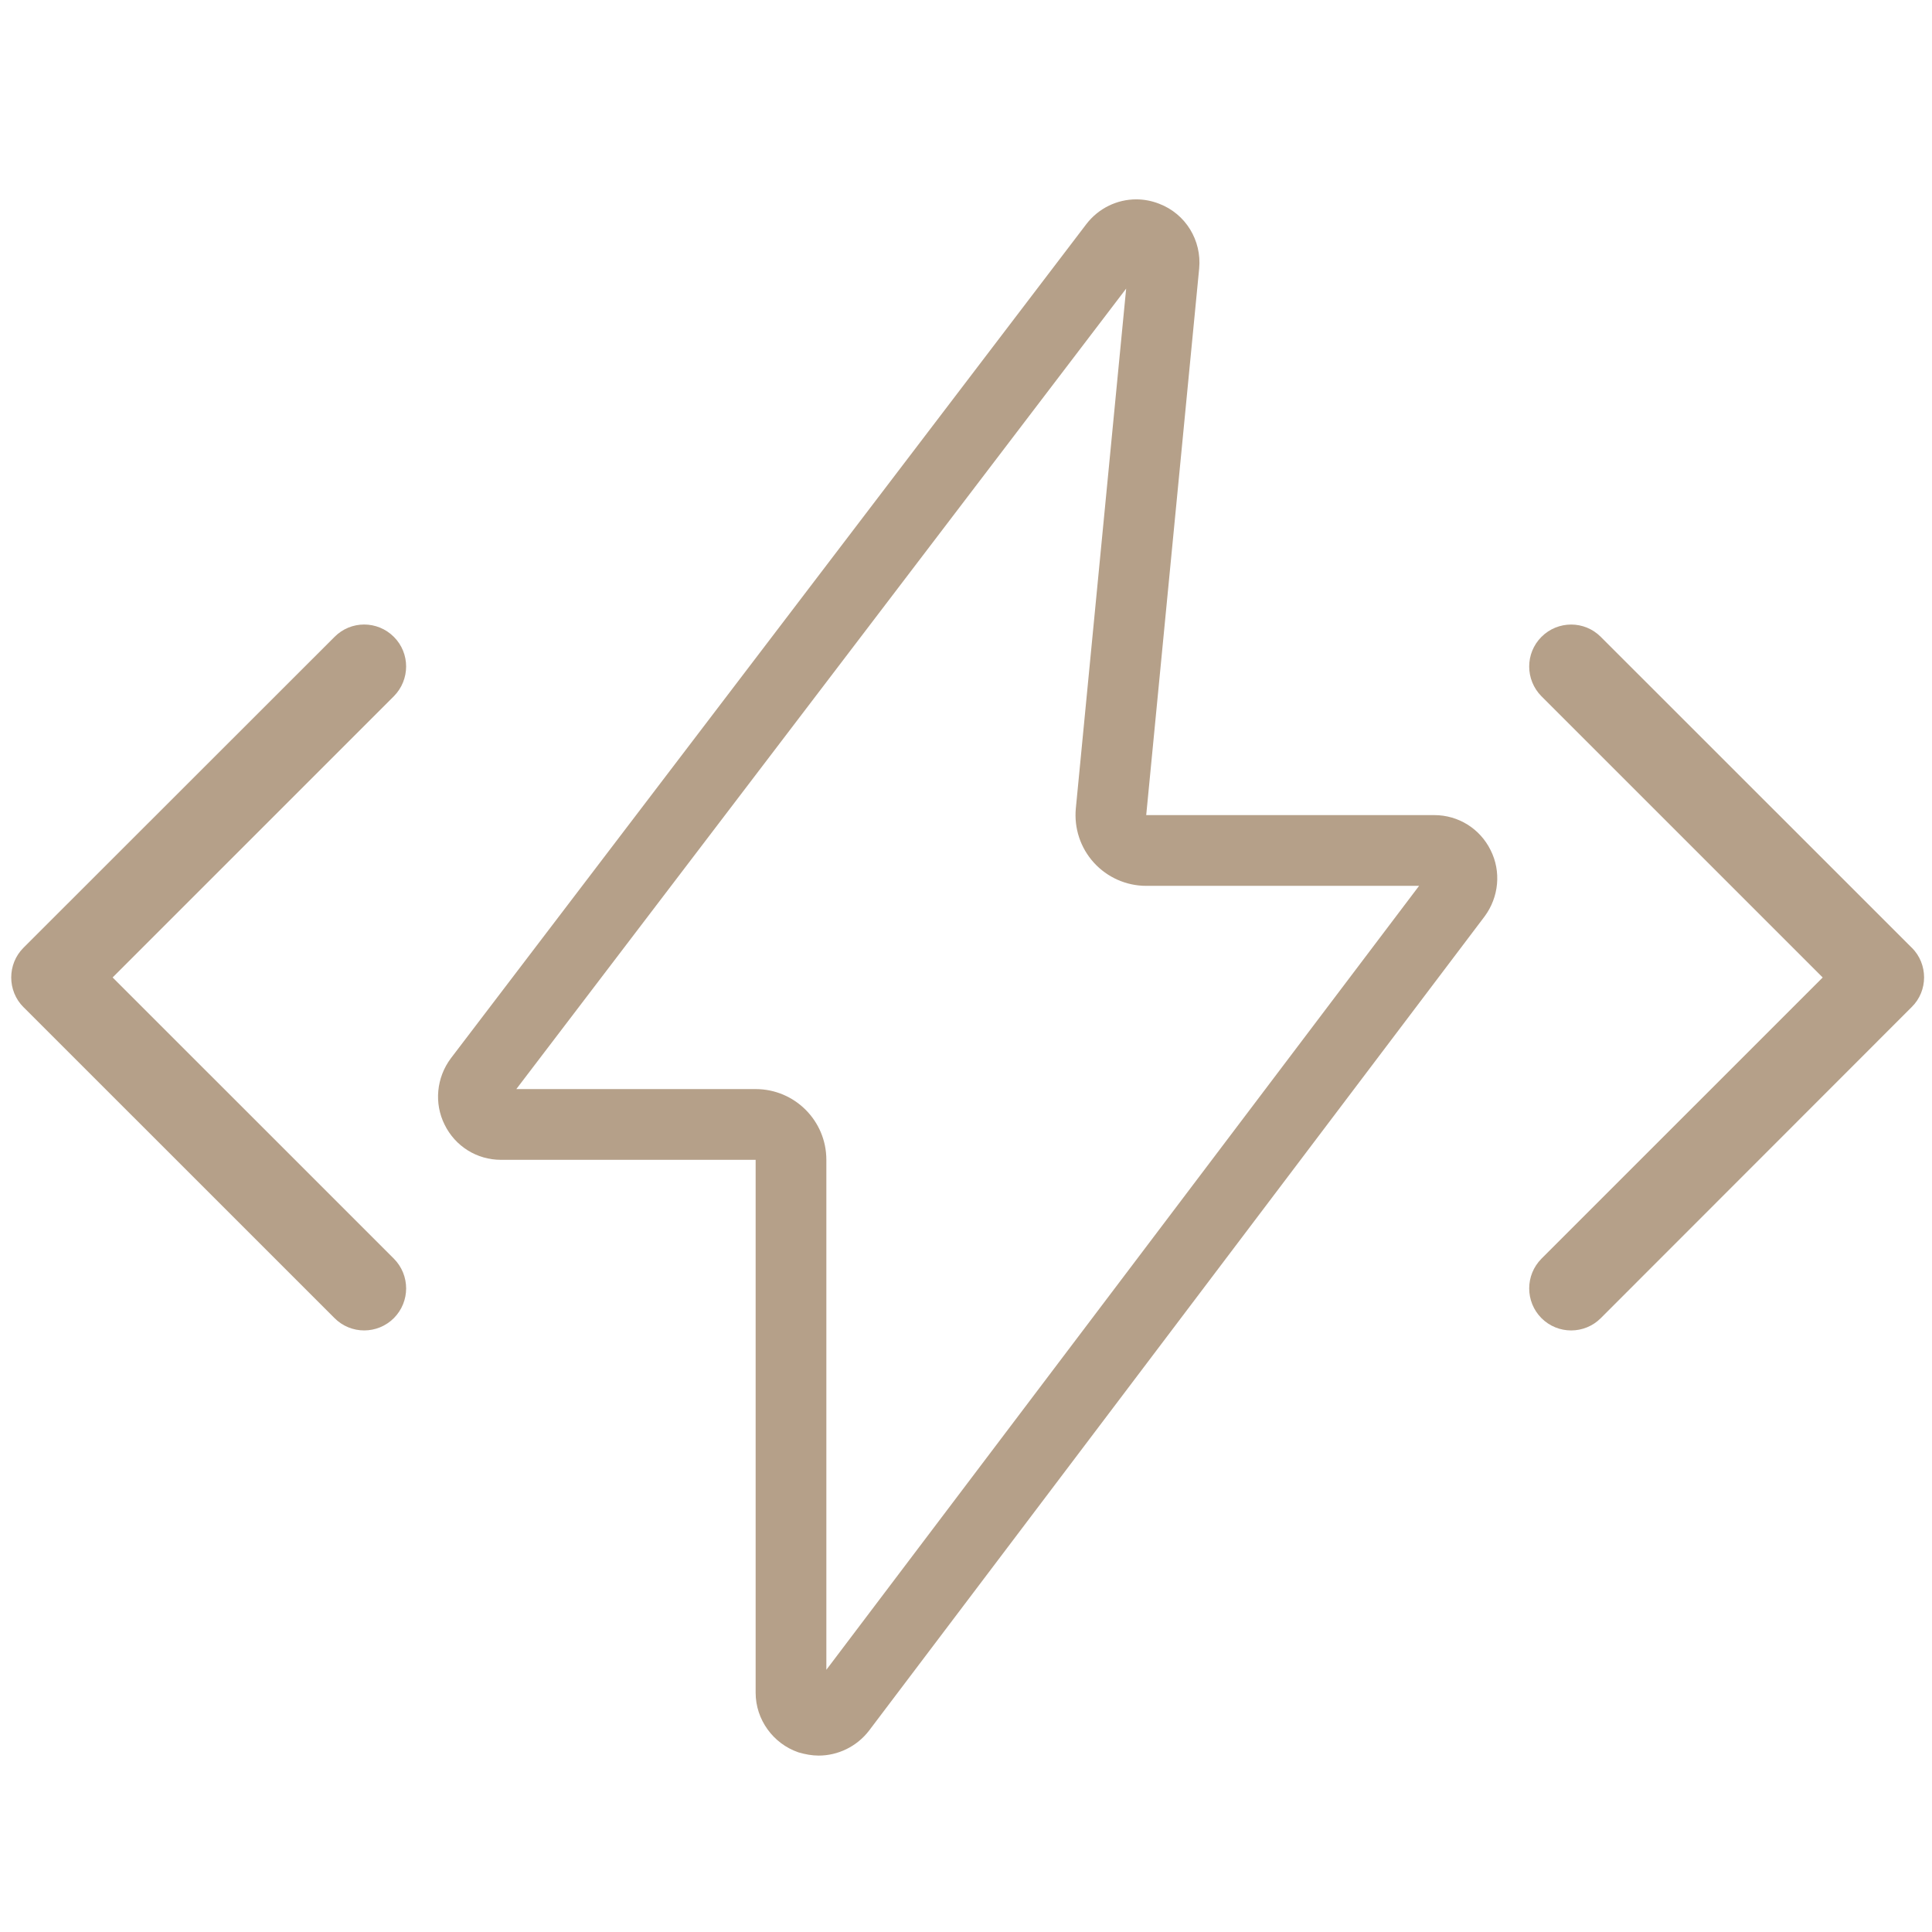
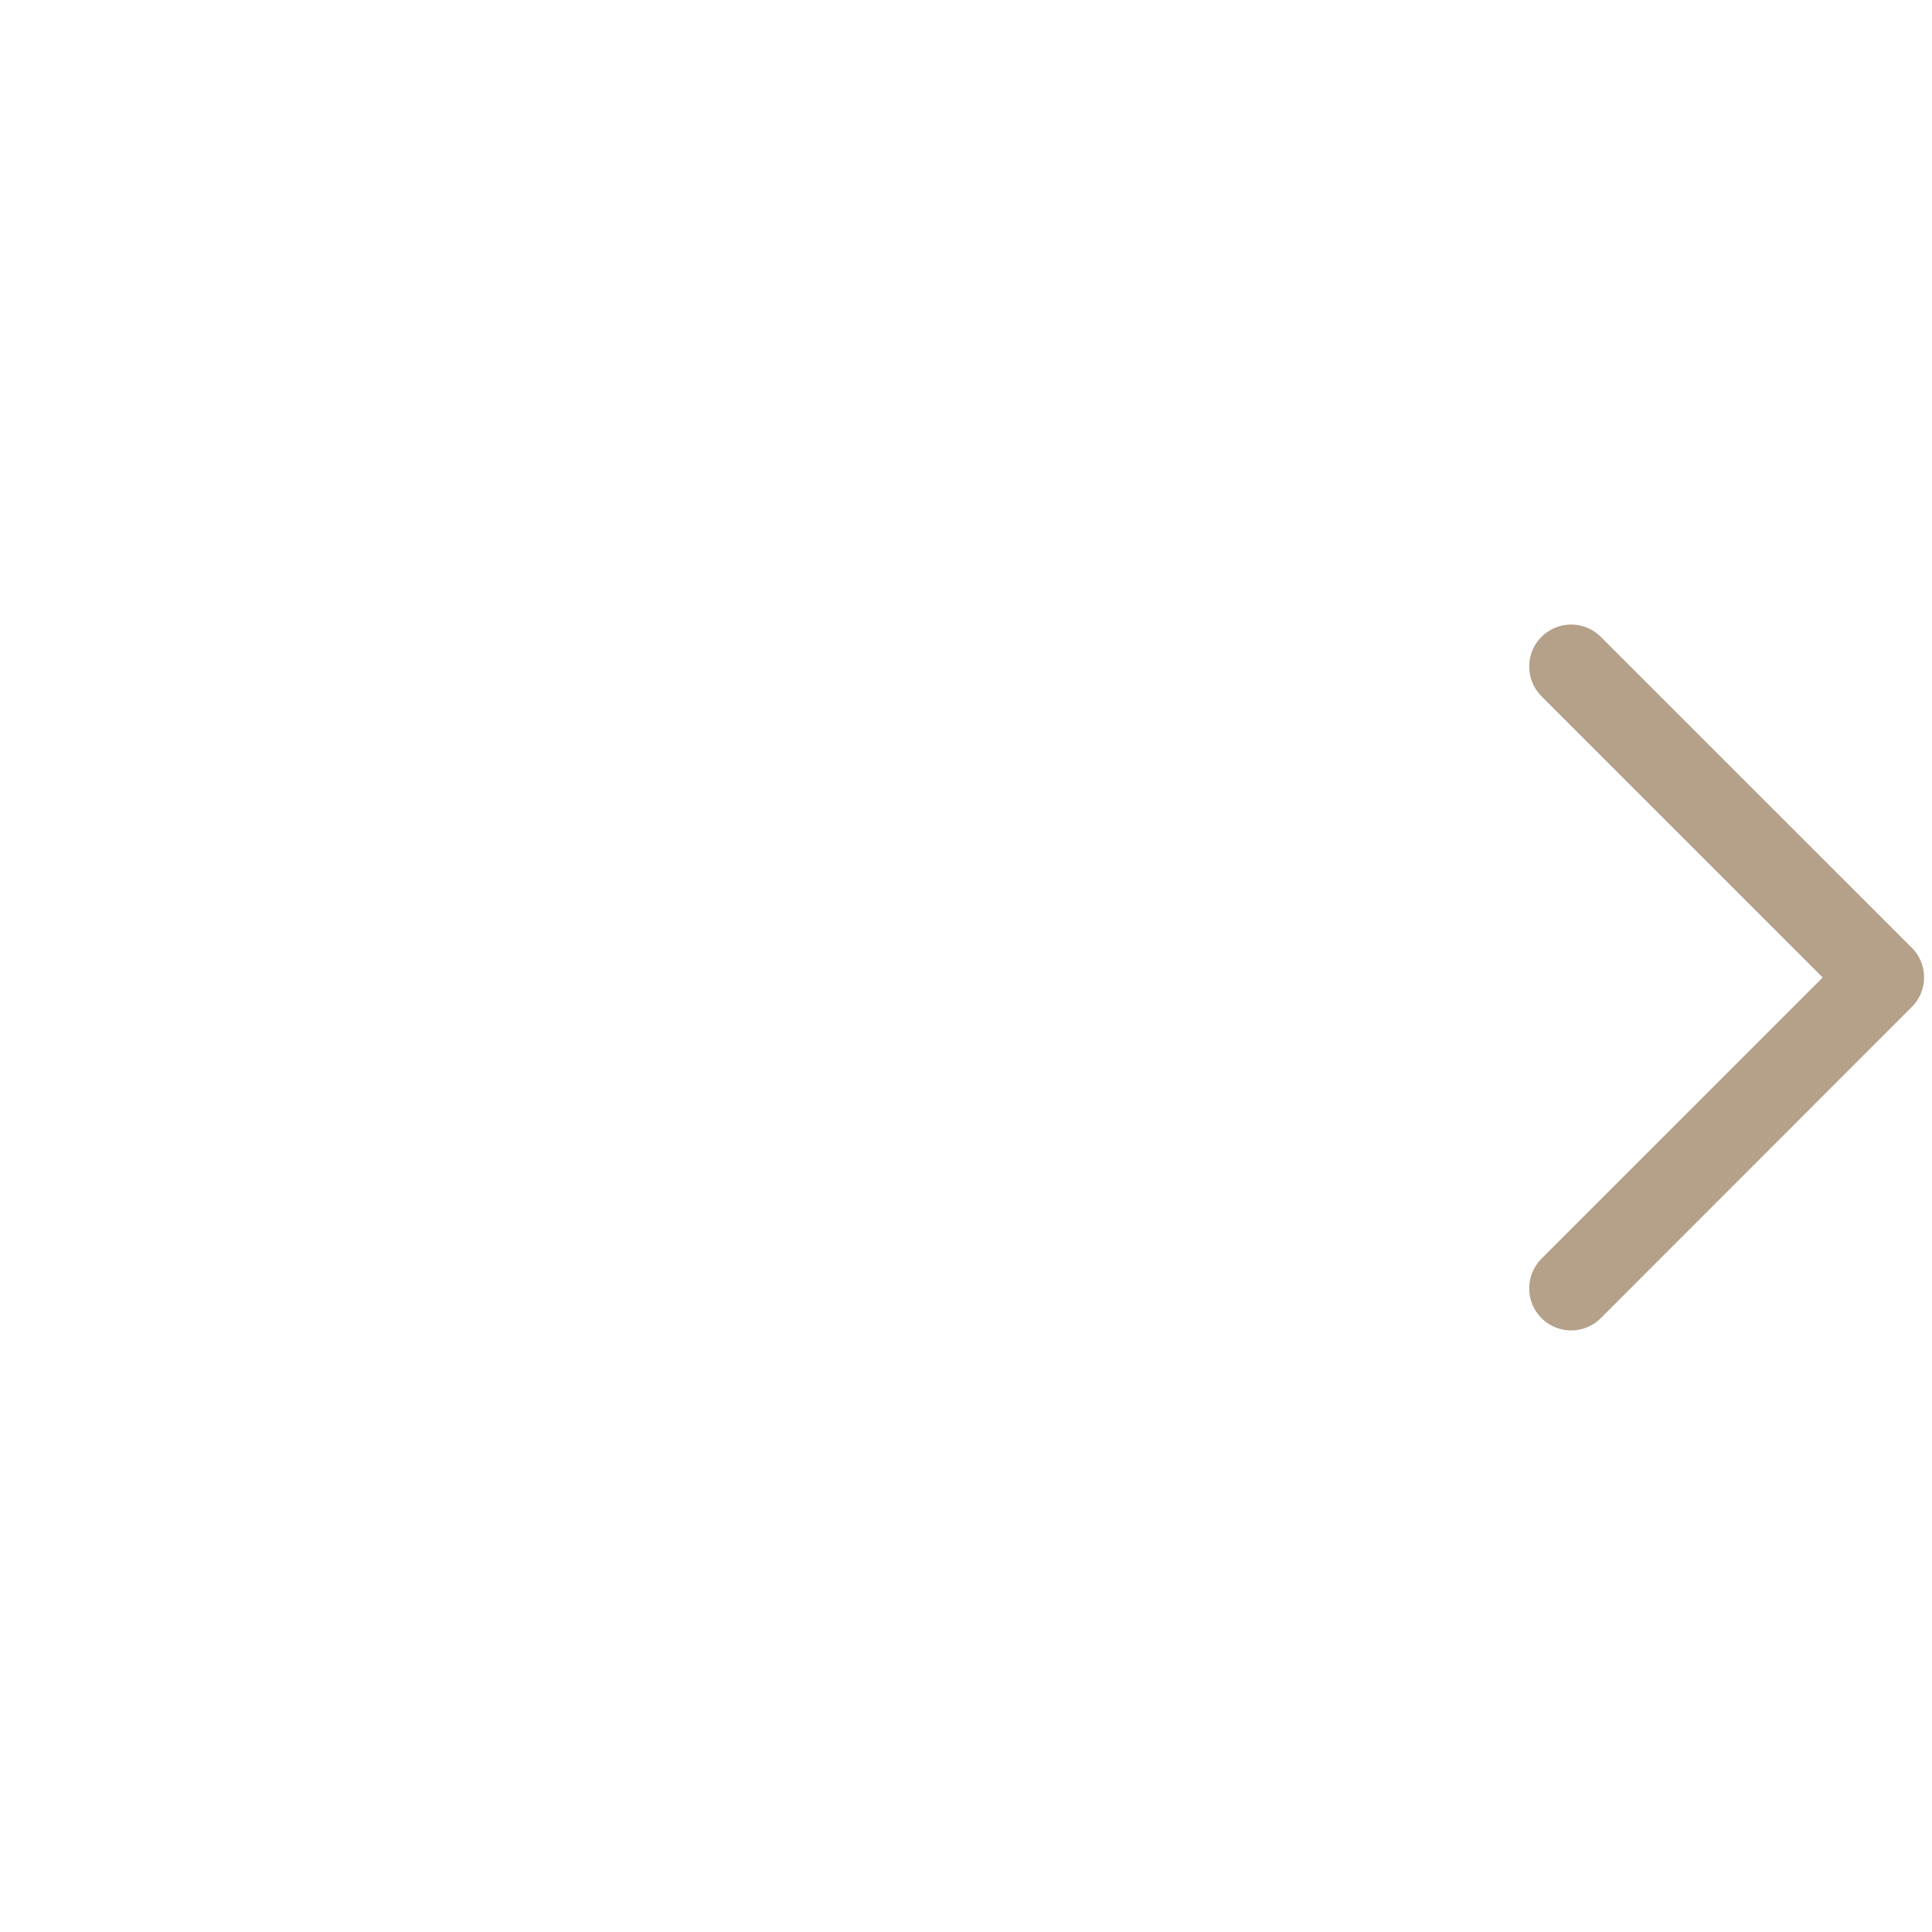
<svg xmlns="http://www.w3.org/2000/svg" version="1.1" id="Layer_1" x="0px" y="0px" width="68px" height="68px" viewBox="0 0 68 68" enable-background="new 0 0 68 68" xml:space="preserve">
  <g>
-     <path fill="#B5A089" d="M50.483,28.689h-10.14l1.864-19.241c0.092-0.986-0.475-1.919-1.404-2.275   c-0.265-0.105-0.539-0.156-0.811-0.156c-0.675,0-1.33,0.312-1.761,0.877L15.867,37.251c-0.507,0.681-0.593,1.584-0.217,2.336   c0.373,0.758,1.134,1.235,1.982,1.235h8.964V59.58c0,0.94,0.612,1.79,1.506,2.097c0.238,0.07,0.477,0.114,0.711,0.114   c0.68,0,1.34-0.317,1.769-0.871l21.669-28.662c0.507-0.683,0.591-1.586,0.214-2.334C52.092,29.166,51.329,28.689,50.483,28.689z    M29.085,58.771V40.822c0-1.376-1.114-2.49-2.489-2.49h-8.423l21.464-28.174l-1.771,18.291c-0.067,0.699,0.162,1.394,0.635,1.914   c0.472,0.519,1.141,0.816,1.843,0.816h9.603L29.085,58.771z" />
-     <path fill="#B5A089" d="M3.964,34.403l9.899-9.898c0.575-0.582,0.575-1.515,0-2.089c-0.578-0.58-1.514-0.58-2.088,0L0.827,33.357   c-0.576,0.576-0.576,1.517,0,2.093c0.002,0,0.002,0,0.002,0l10.945,10.943c0.575,0.578,1.511,0.578,2.089,0   c0.576-0.58,0.575-1.512,0-2.092L3.964,34.403z" />
    <path fill="#B5A089" d="M67.289,33.355c-0.003,0-0.003,0-0.003,0L56.344,22.417c-0.576-0.58-1.512-0.58-2.091,0   c-0.574,0.576-0.574,1.508,0.001,2.089l9.899,9.898l-9.899,9.898c-0.575,0.58-0.575,1.512,0,2.092   c0.578,0.578,1.514,0.577,2.09-0.001l10.943-10.95C67.866,34.873,67.866,33.932,67.289,33.355z" />
  </g>
</svg>